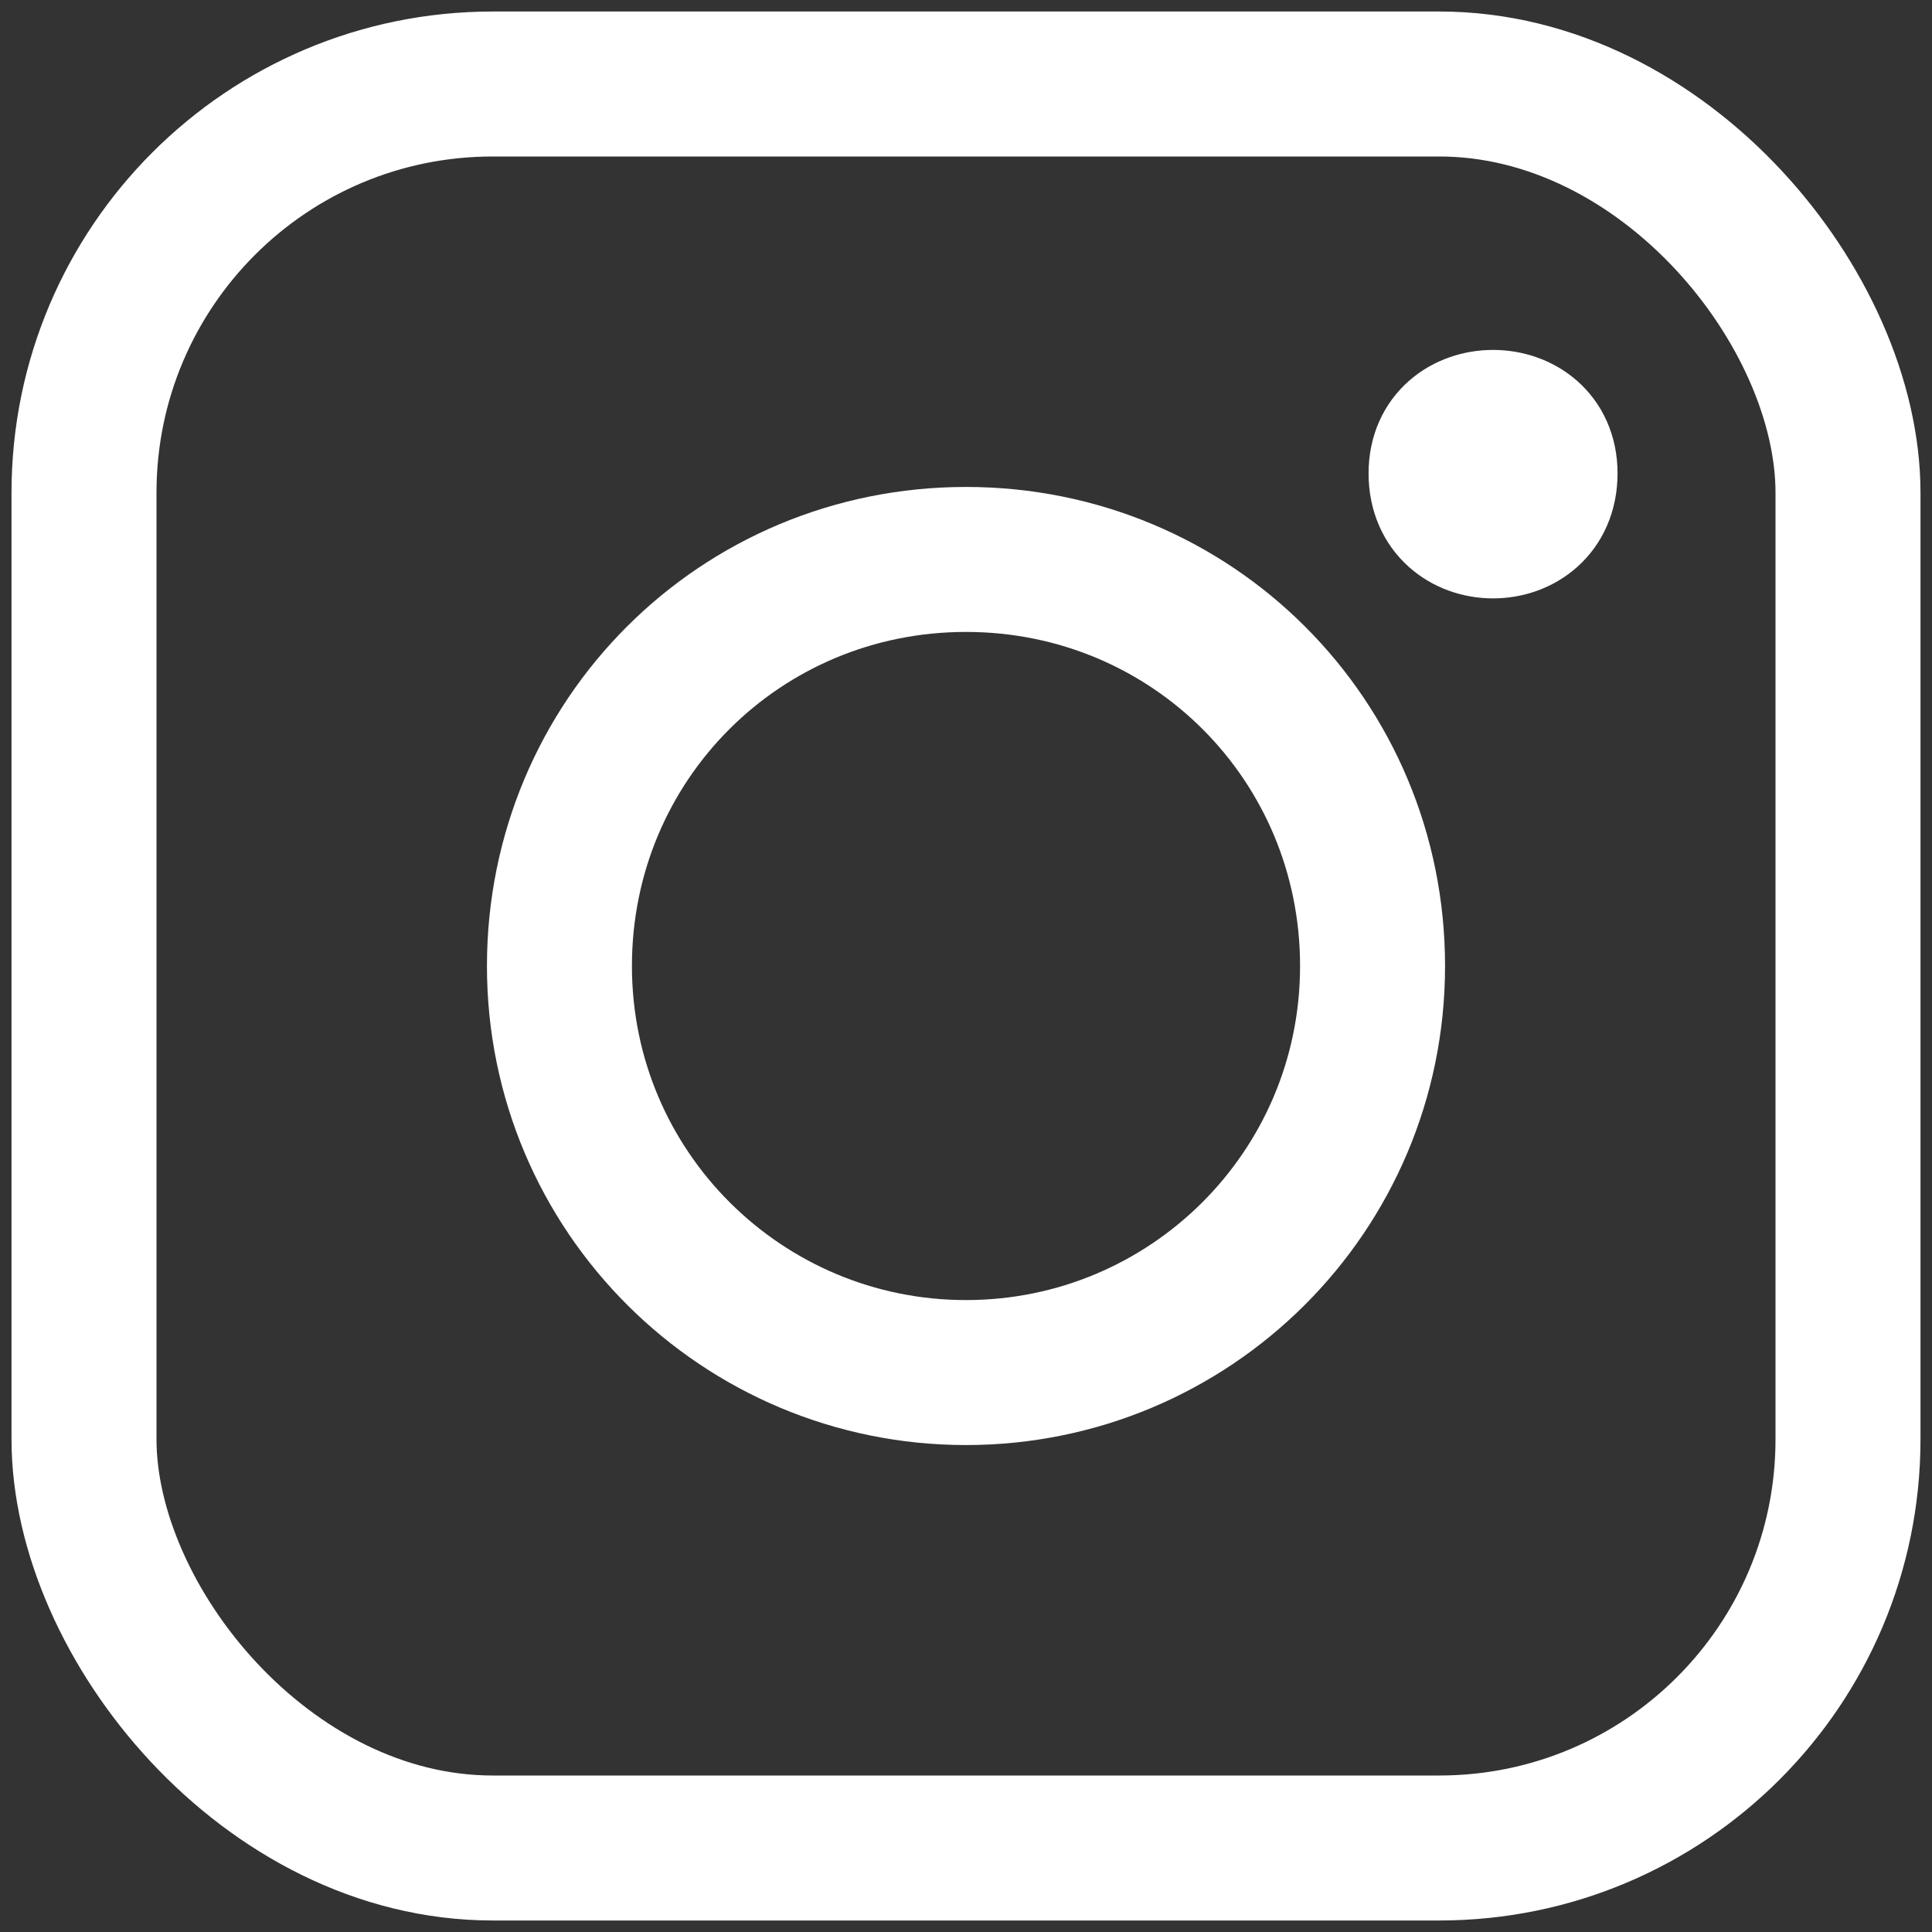
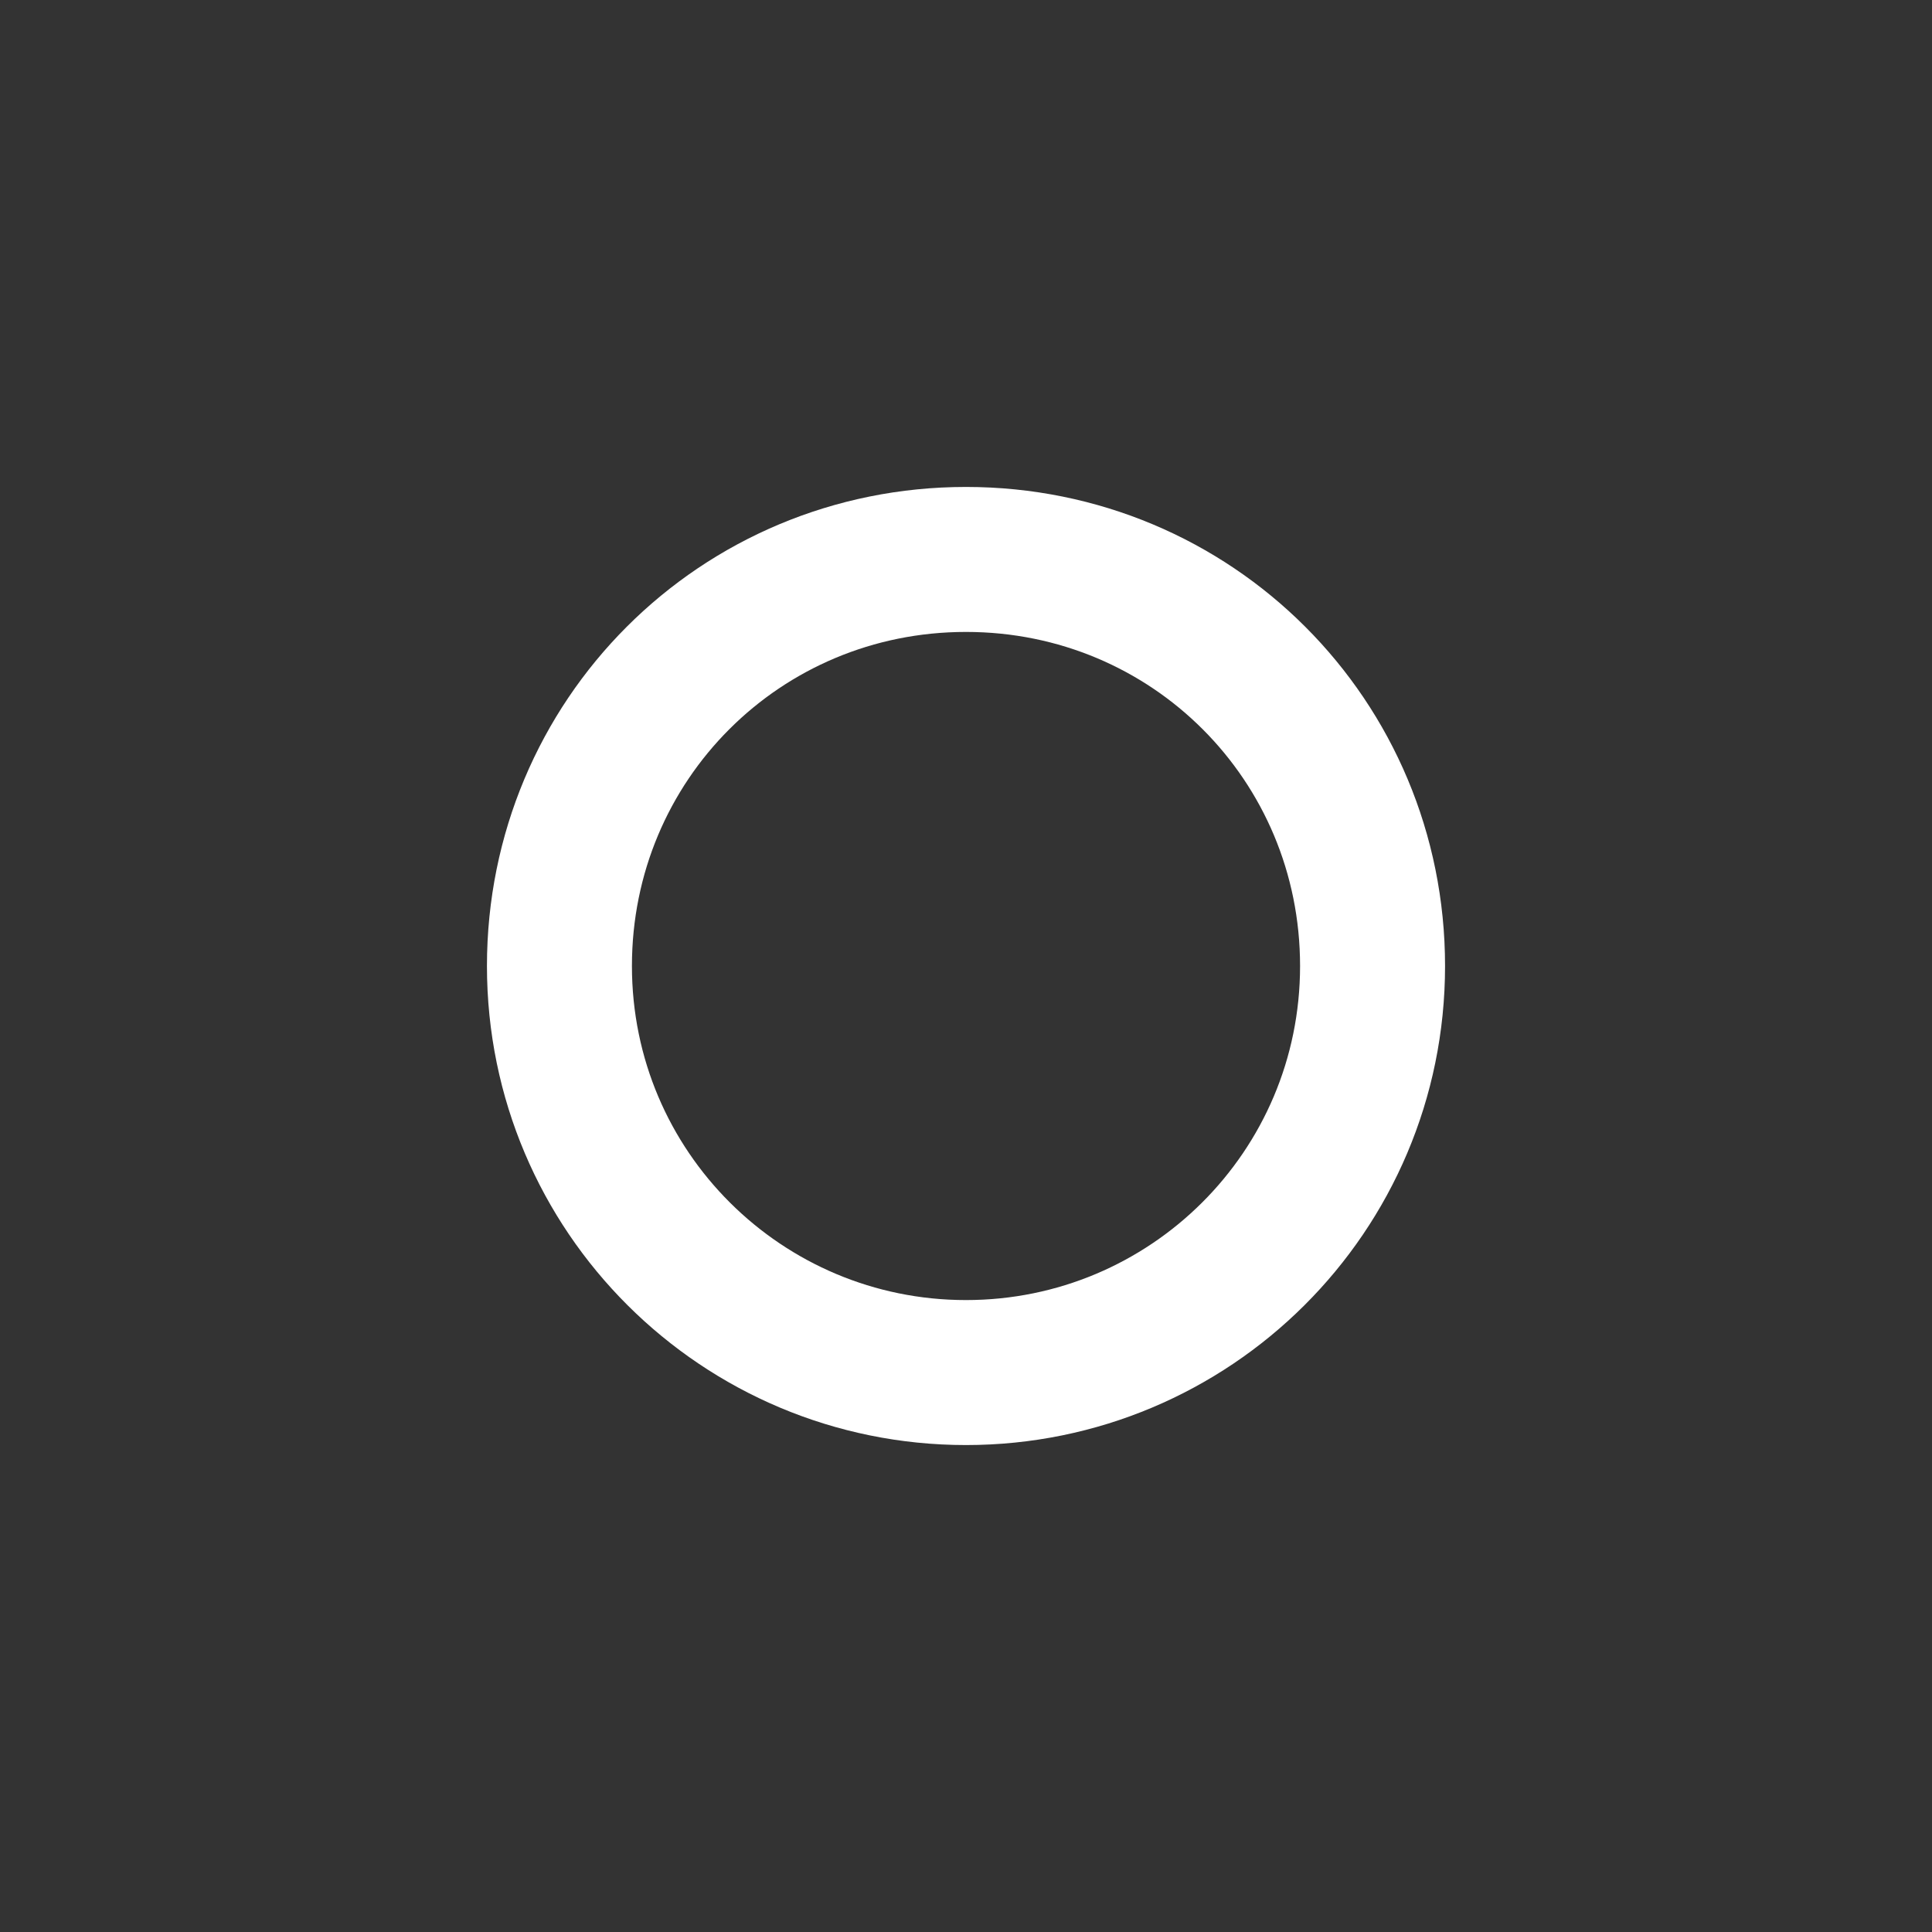
<svg xmlns="http://www.w3.org/2000/svg" version="1.1" width="23px" height="23px" viewBox="0 0 23.0 23.0">
  <rect x="0" y="0" width="23.0" height="23.0" fill="#333333" stroke="none" />
  <defs>
    <clipPath id="i0">
      <path d="M1840,0 L1840,4350 L0,4350 L0,0 L1840,0 Z" />
    </clipPath>
  </defs>
  <g transform="translate(-1478.0 -4090.0)">
    <g clip-path="url(#i0)">
      <g transform="translate(0.0 3857.0)">
        <g transform="translate(1380.0 108.0)">
          <g transform="translate(99.0 126.0)">
            <g transform="translate(5.66 5.66)">
              <path d="M9.68,4.84 C9.68,7.529 7.504,9.68 4.84,9.68 C2.177,9.68 0,7.529 0,4.84 C0,2.151 2.151,0 4.84,0 C7.529,0 9.68,2.151 9.68,4.84" stroke="#FFFFFF" stroke-width="1.726" fill="none" stroke-linecap="round" stroke-miterlimit="10" />
            </g>
            <g transform="translate(16.032 3.905)">
-               <path d="M1.485,0.73 C1.485,1.729 0,1.729 0,0.73 C0,-0.243 1.485,-0.243 1.485,0.73" stroke="#FFFFFF" stroke-width="1.479" fill="none" stroke-linecap="round" stroke-miterlimit="10" />
-             </g>
-             <path d="M4.866,0 L16.134,0 C18.823,0 21,2.689 21,4.866 L21,16.134 C21,18.823 18.823,21 16.134,21 L4.866,21 C2.177,21 0,18.311 0,16.134 L0,4.866 C0,2.177 2.177,0 4.866,0 Z" stroke="#FFFFFF" stroke-width="1.726" fill="none" stroke-linecap="round" stroke-miterlimit="10" />
+               </g>
          </g>
        </g>
      </g>
    </g>
  </g>
</svg>